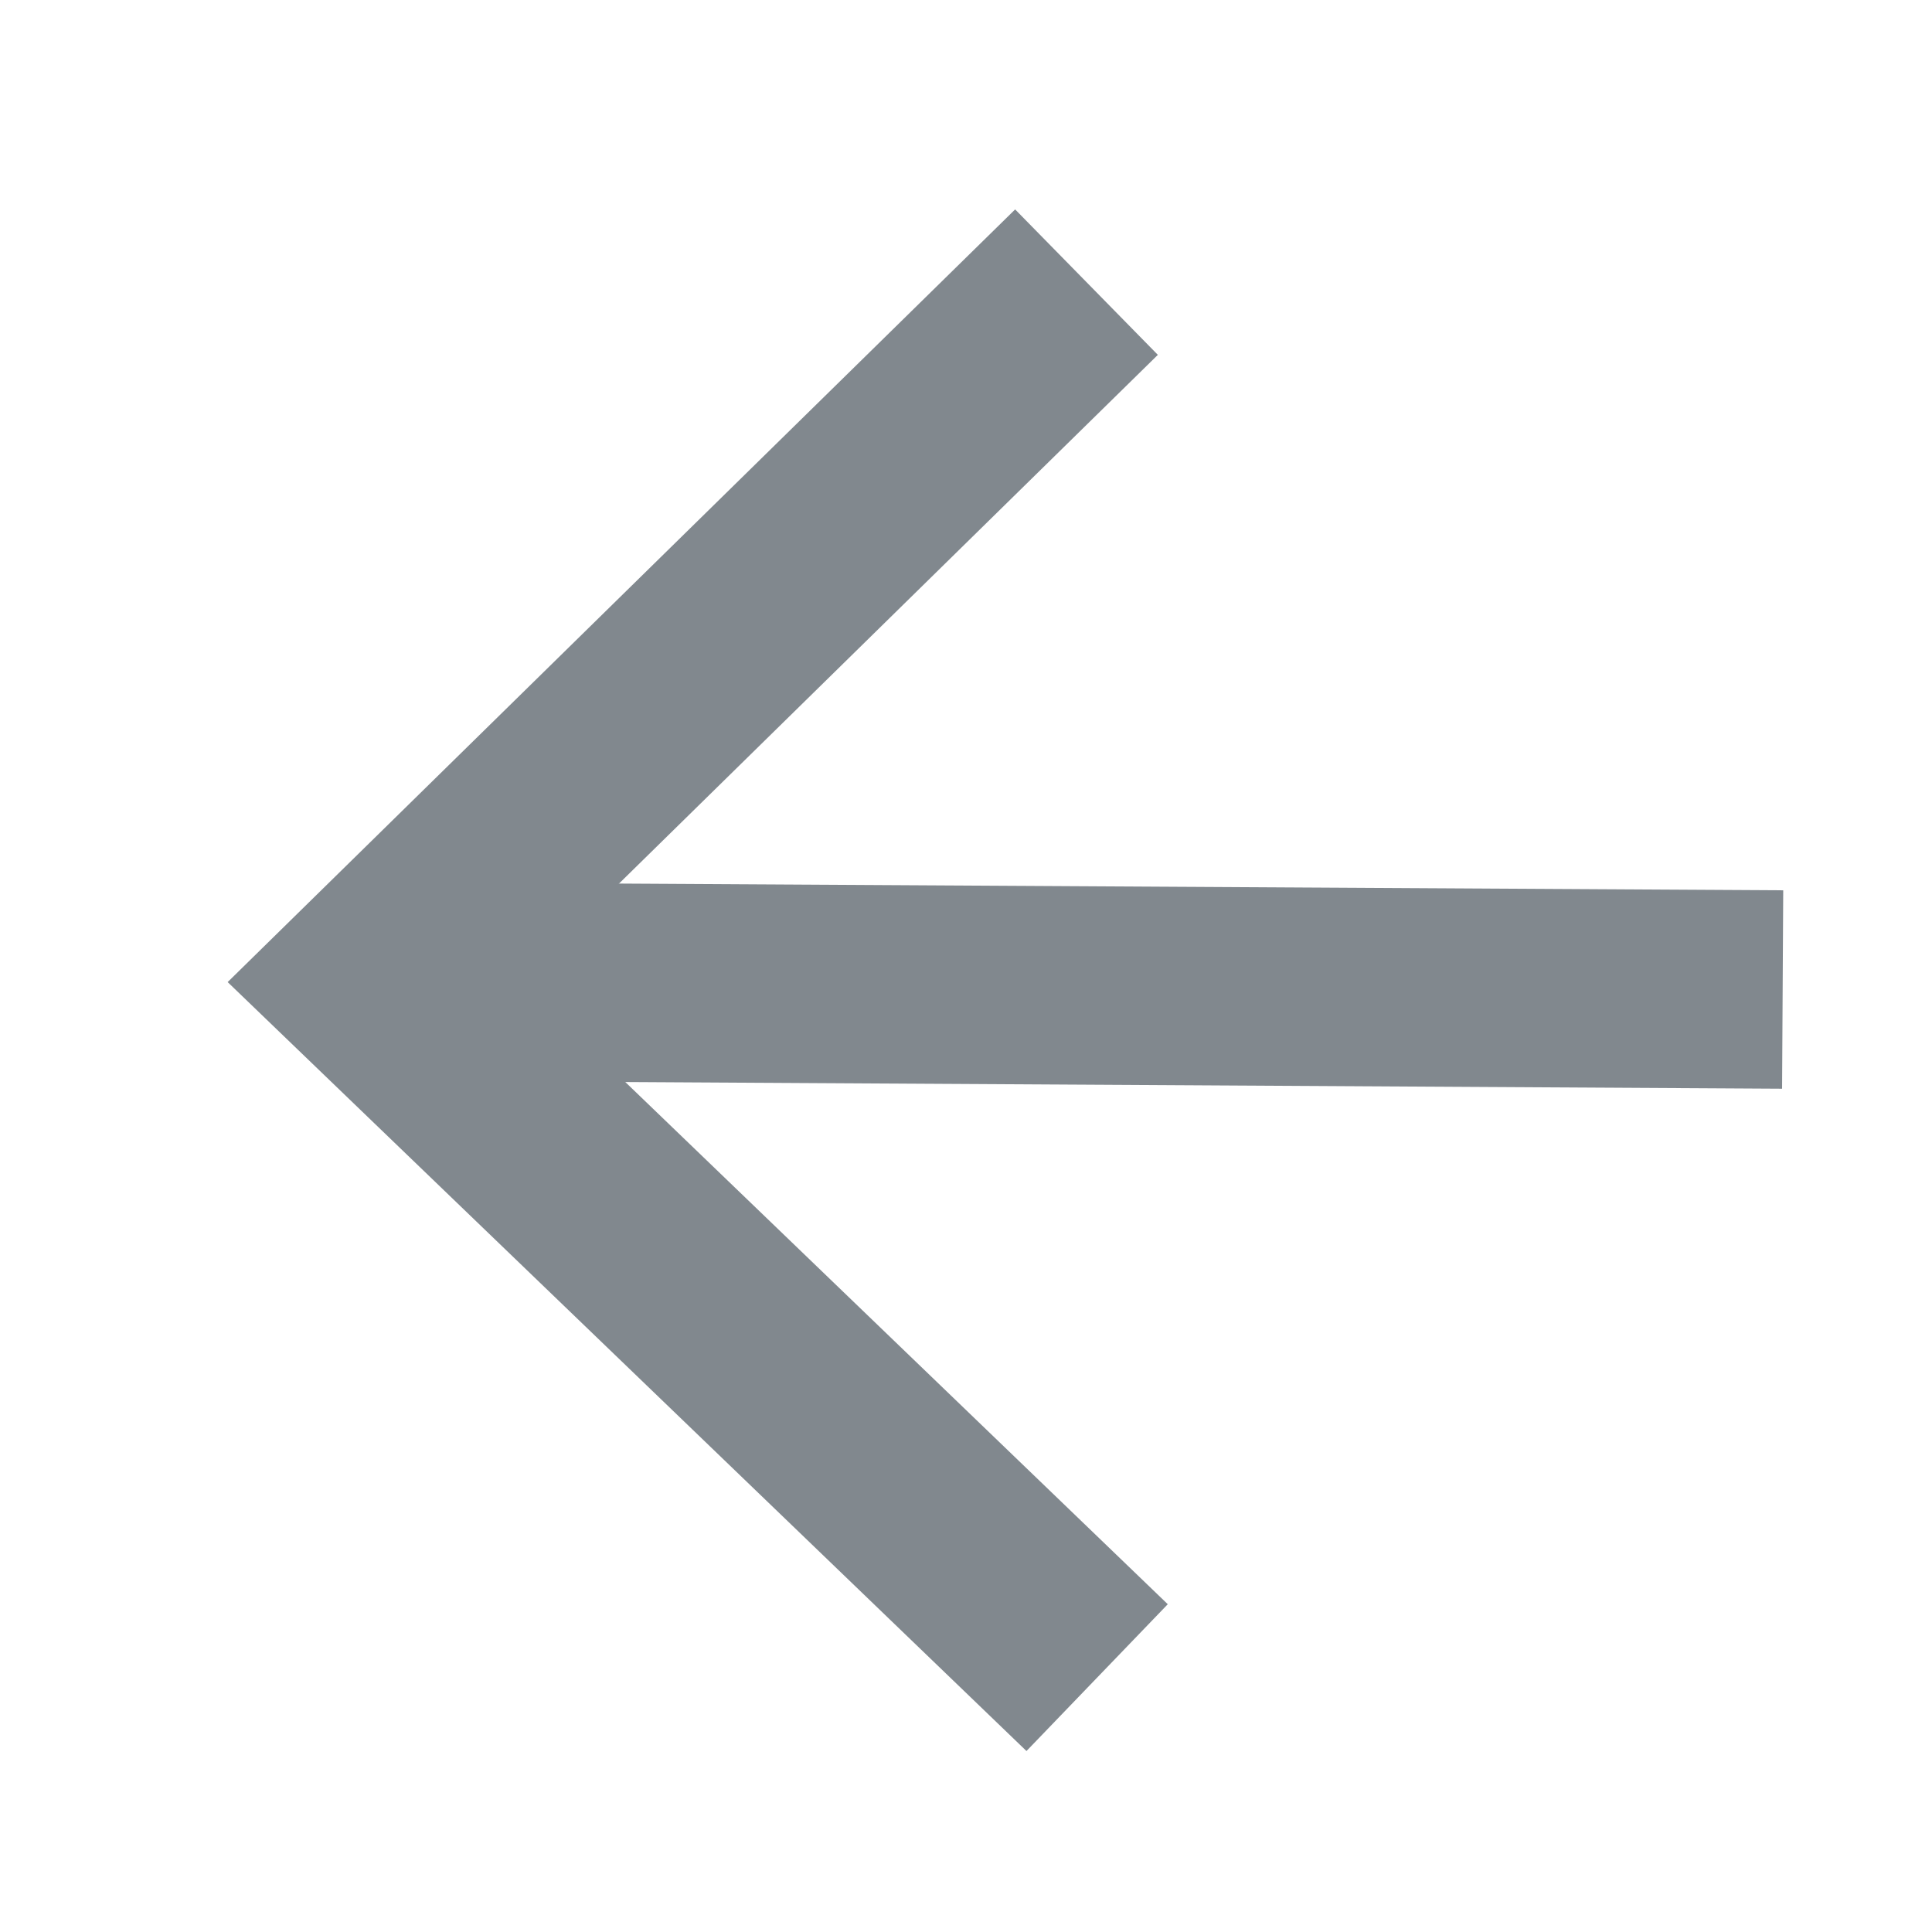
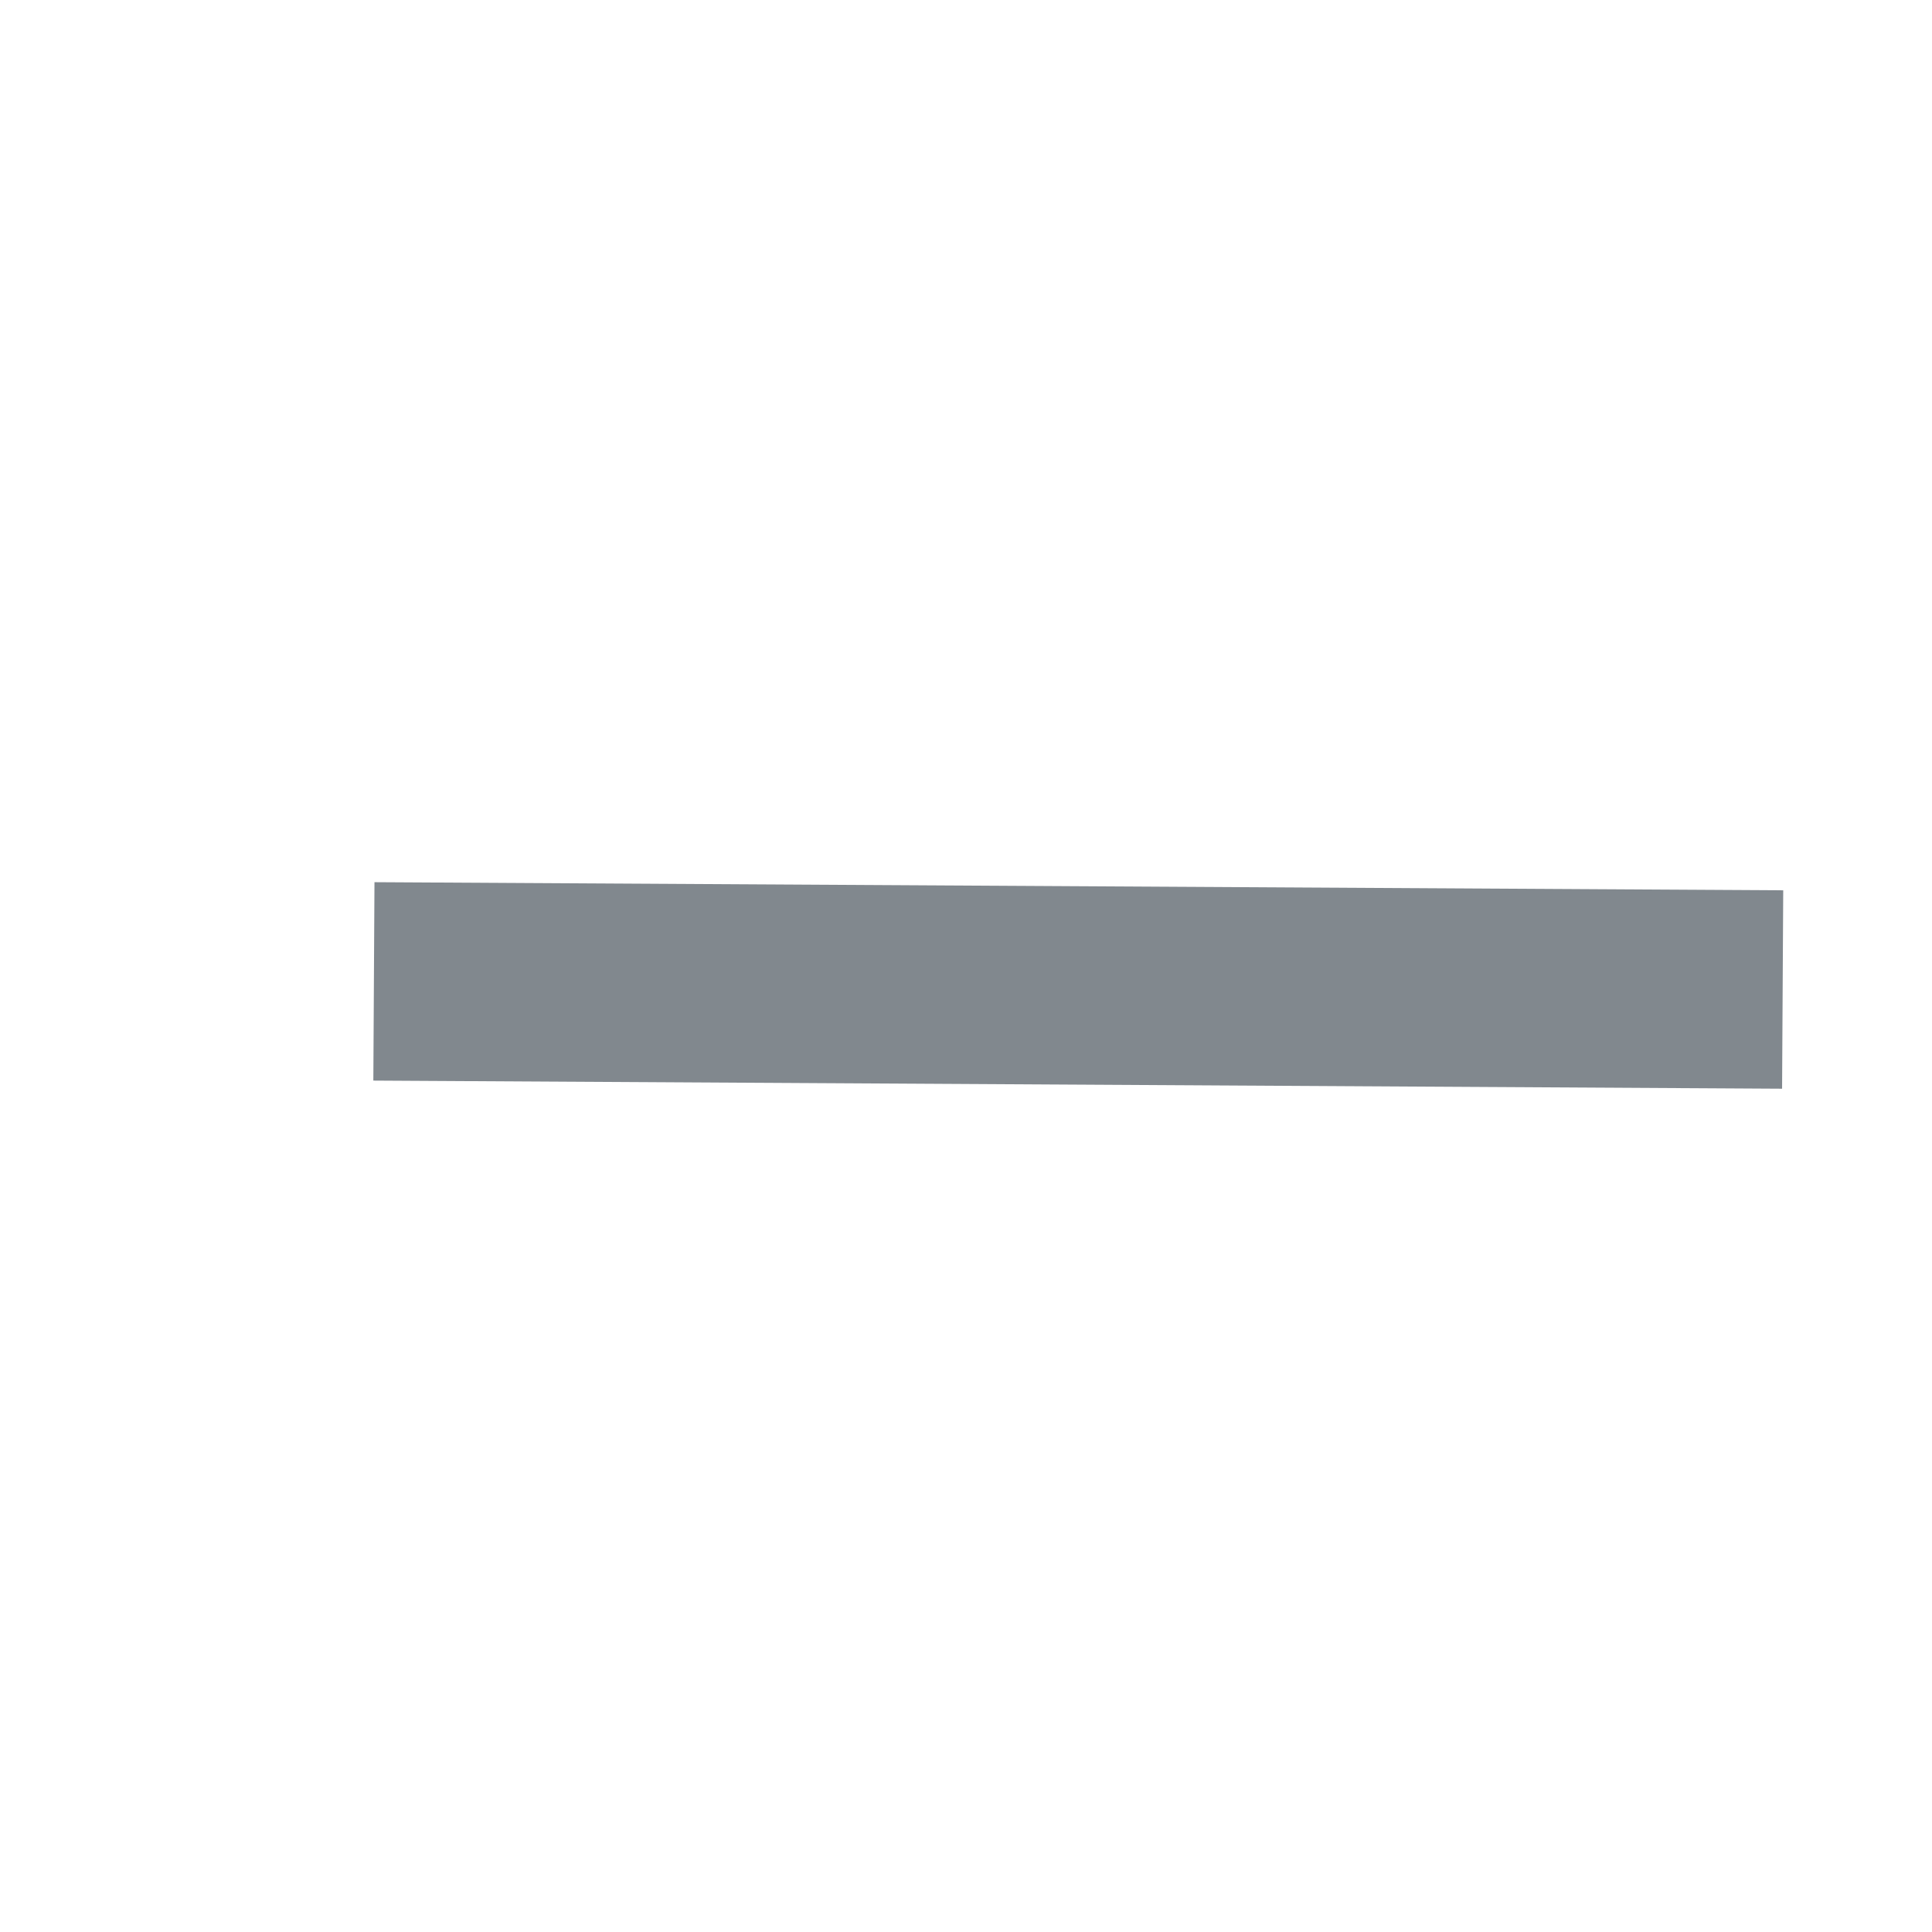
<svg xmlns="http://www.w3.org/2000/svg" xmlns:ns1="http://www.inkscape.org/namespaces/inkscape" xmlns:ns2="http://sodipodi.sourceforge.net/DTD/sodipodi-0.dtd" width="30mm" height="30mm" viewBox="0 0 30 30" version="1.1" id="svg3439" ns1:version="1.0.2 (e86c870879, 2021-01-15)" ns2:docname="filters-arrow-left.svg">
  <defs id="defs3433" />
  <ns2:namedview id="base" pagecolor="#ffffff" bordercolor="#666666" borderopacity="1.0" ns1:pageopacity="0.0" ns1:pageshadow="2" ns1:zoom="7.919596" ns1:cx="48.62317" ns1:cy="66.170497" ns1:document-units="mm" ns1:current-layer="layer1" ns1:document-rotation="0" showgrid="false" ns1:window-width="1833" ns1:window-height="1220" ns1:window-x="272" ns1:window-y="137" ns1:window-maximized="0" />
  <g ns1:label="Layer 1" ns1:groupmode="layer" id="layer1" transform="translate(-52.542,-41.788)">
-     <path style="fill:none;stroke:#81888e;stroke-width:3.164;stroke-linecap:butt;stroke-linejoin:miter;stroke-miterlimit:4;stroke-dasharray:none;stroke-opacity:1" d="m 69.413,46.169 -11.066,10.858 11.231,10.811" id="path859" />
    <path style="fill:none;stroke:#81888e;stroke-width:3.081;stroke-linecap:butt;stroke-linejoin:miter;stroke-miterlimit:4;stroke-dasharray:none;stroke-opacity:1" d="m 58.348,57.027 21.875,0.126" id="path861" />
  </g>
</svg>